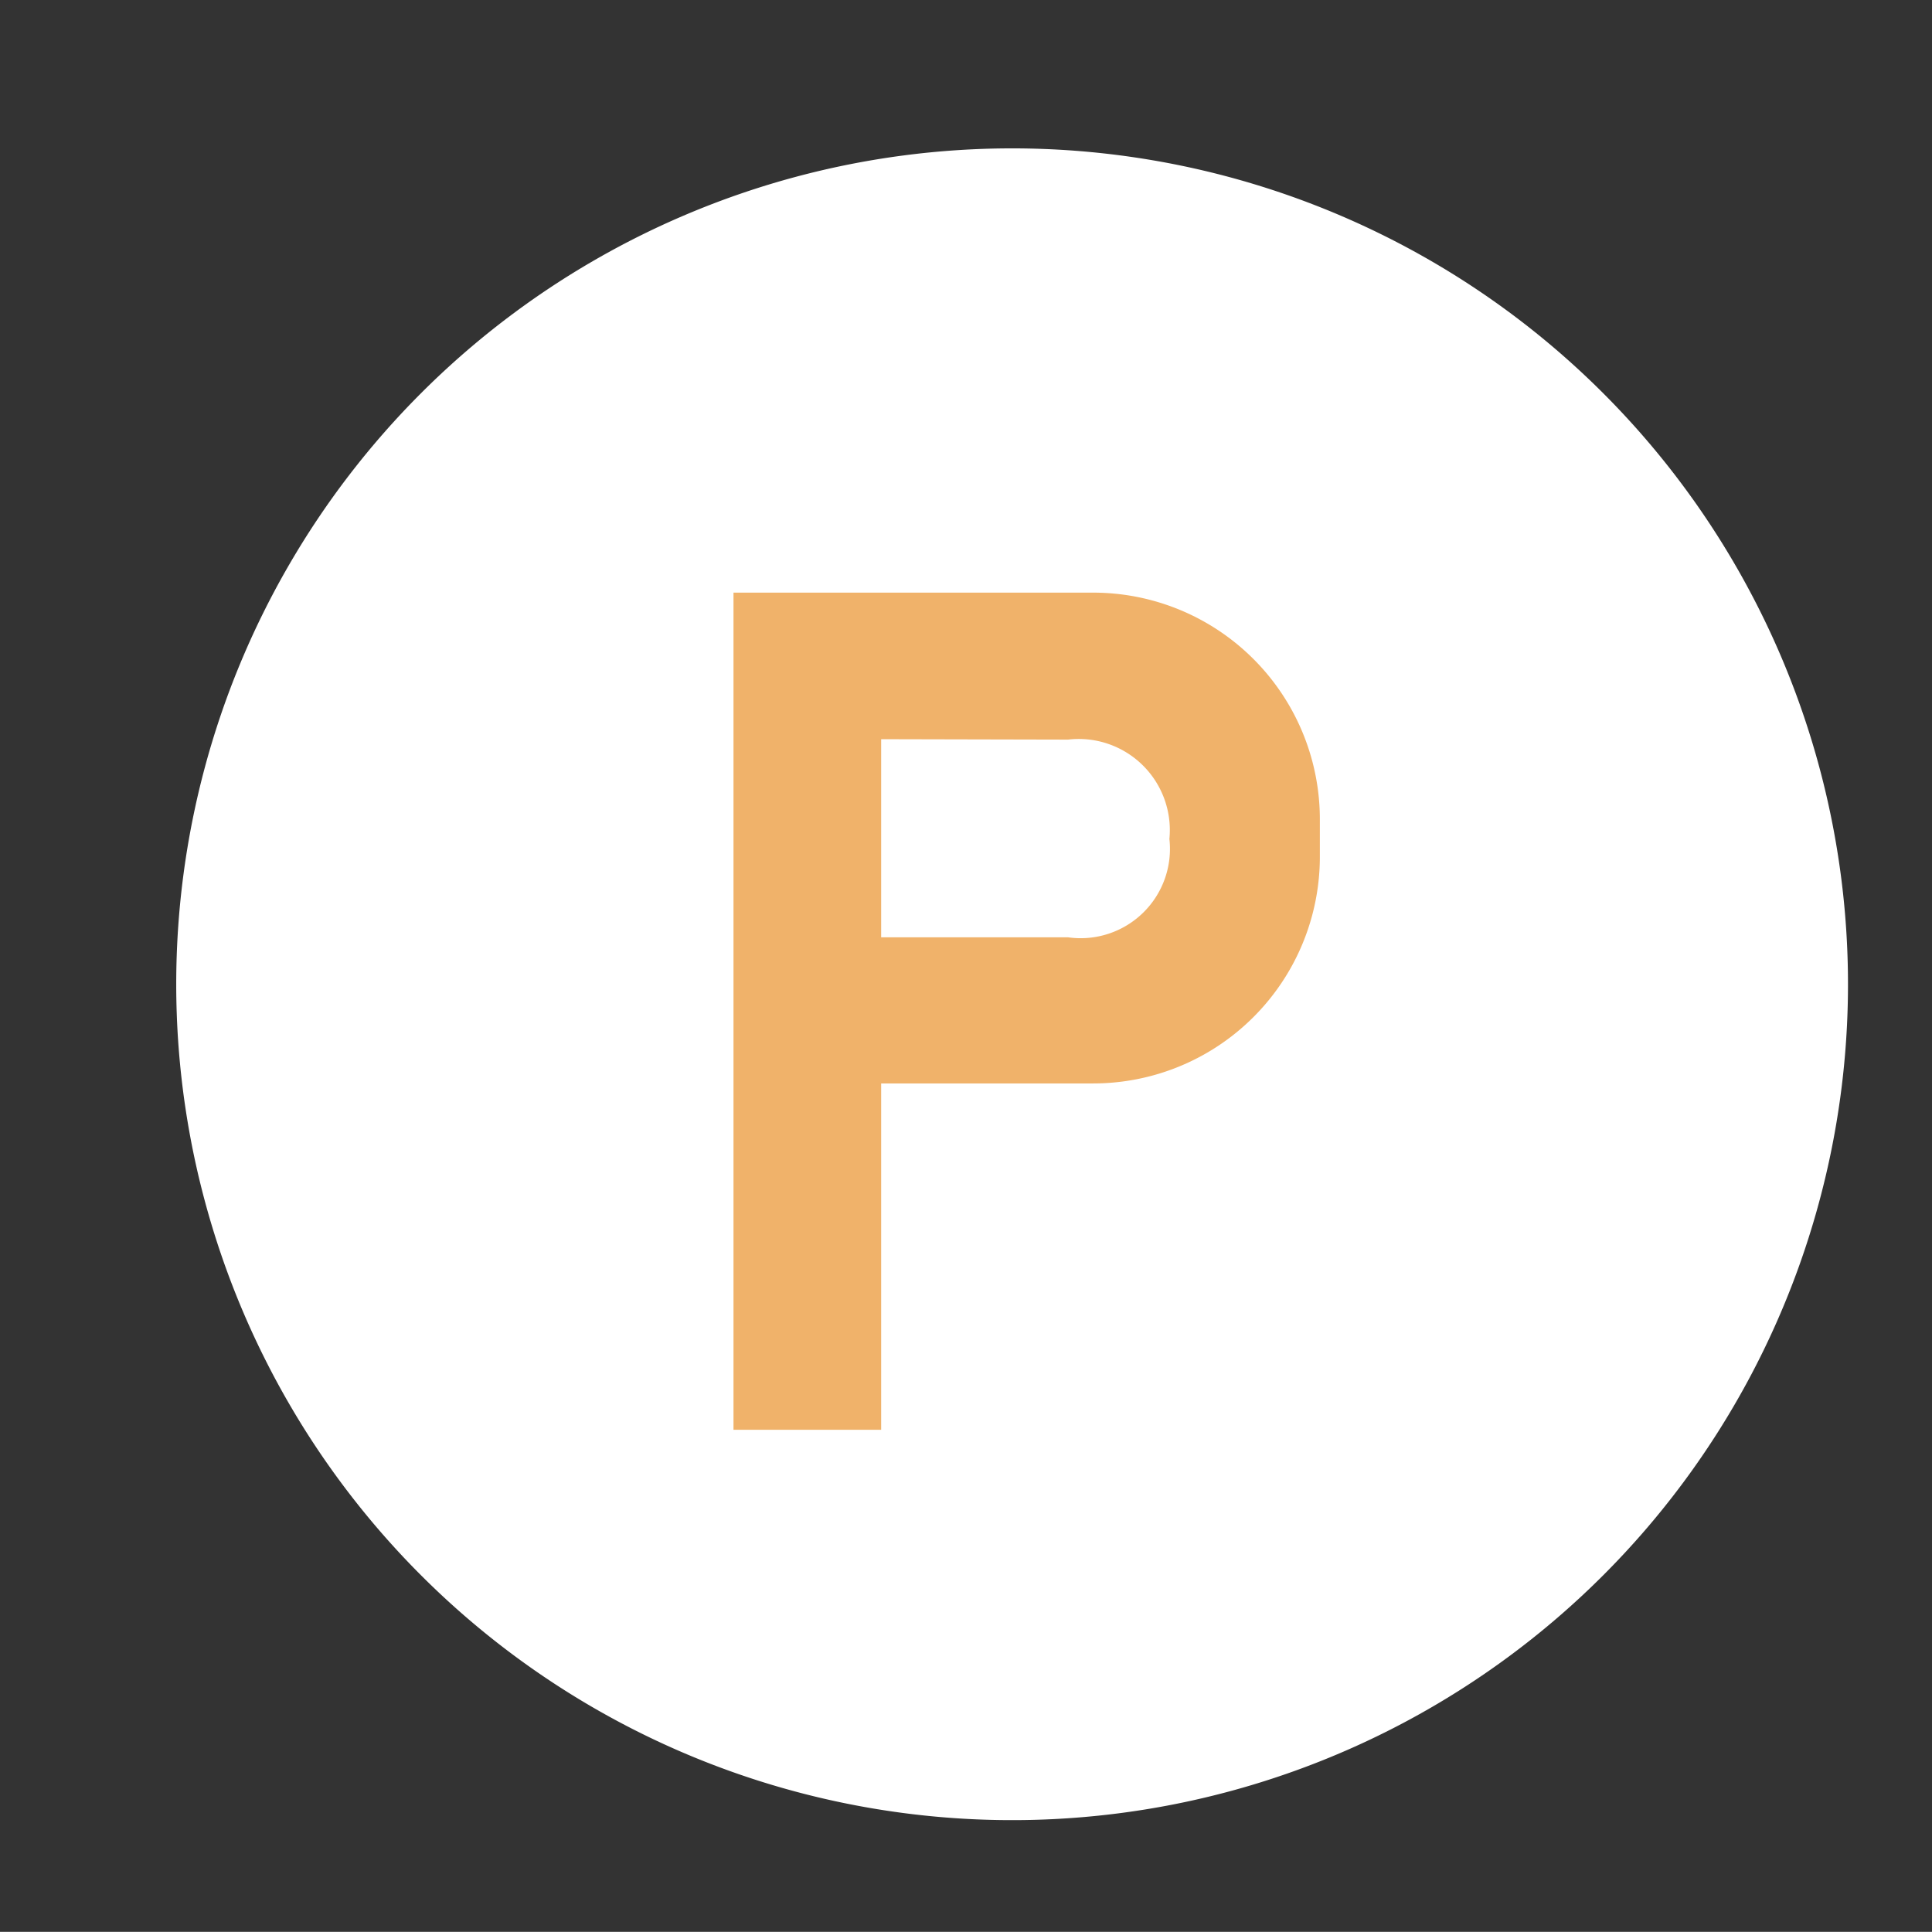
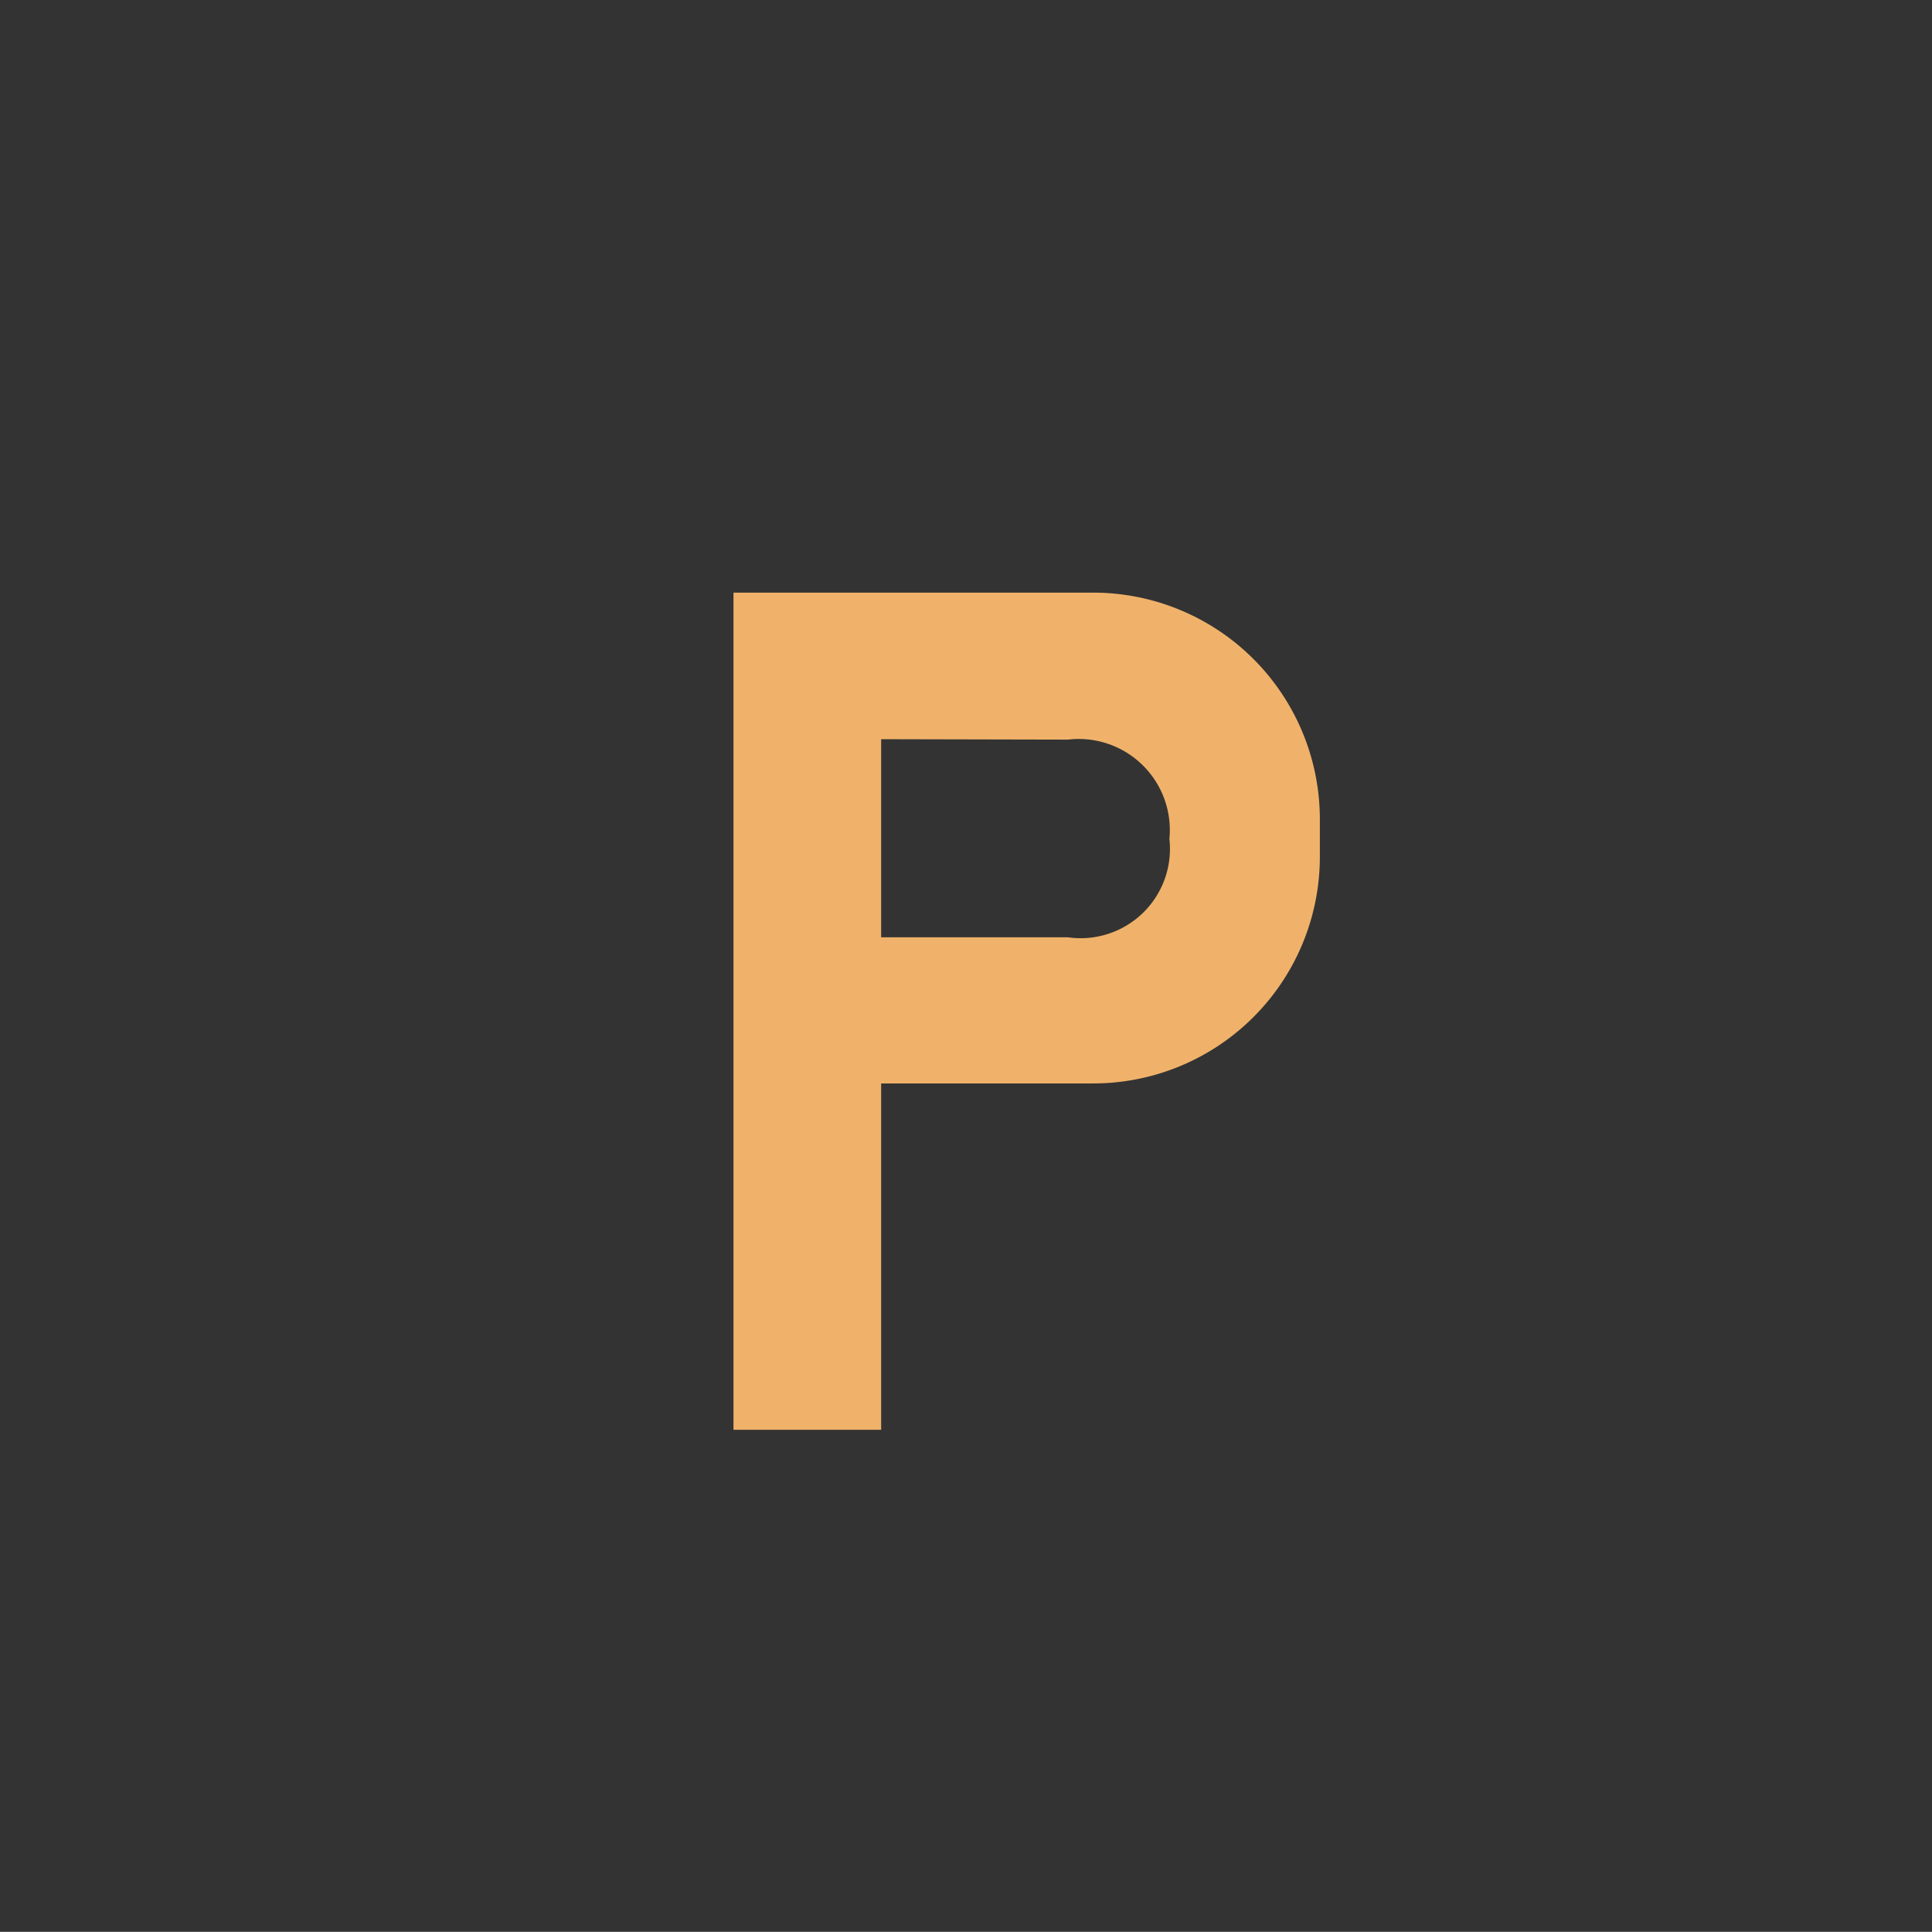
<svg xmlns="http://www.w3.org/2000/svg" width="13.868" height="13.867" viewBox="0 0 13.868 13.867">
  <rect x="0" y="0" width="13.868" height="13.867" fill="#333333" stroke="none" />
  <defs>
    <clipPath id="vqhsjmy1fa">
      <path data-name="사각형 25" style="fill:#e34949" d="M0 0h13.868v13.867H0z" />
    </clipPath>
  </defs>
  <g data-name="그룹 10">
    <g data-name="그룹 9" style="clip-path:url(#vqhsjmy1fa)">
-       <path data-name="패스 6175" d="M6 0a6 6 0 1 1-6 6 6 6 0 0 1 6-6z" transform="translate(1.265 1.065)" style="fill:#fff" />
      <path data-name="패스 16" d="M13.074 8.857v.261a1.627 1.627 0 0 1-1.631 1.631H9.925v2.486h-1.06V7.226h2.578a1.627 1.627 0 0 1 1.631 1.631m-3.149-.579V9.7h1.341a.641.641 0 0 0 .728-.706.654.654 0 0 0-.728-.713z" transform="translate(-3.6 -2.972)" style="fill:#f0b26a" />
    </g>
  </g>
</svg>